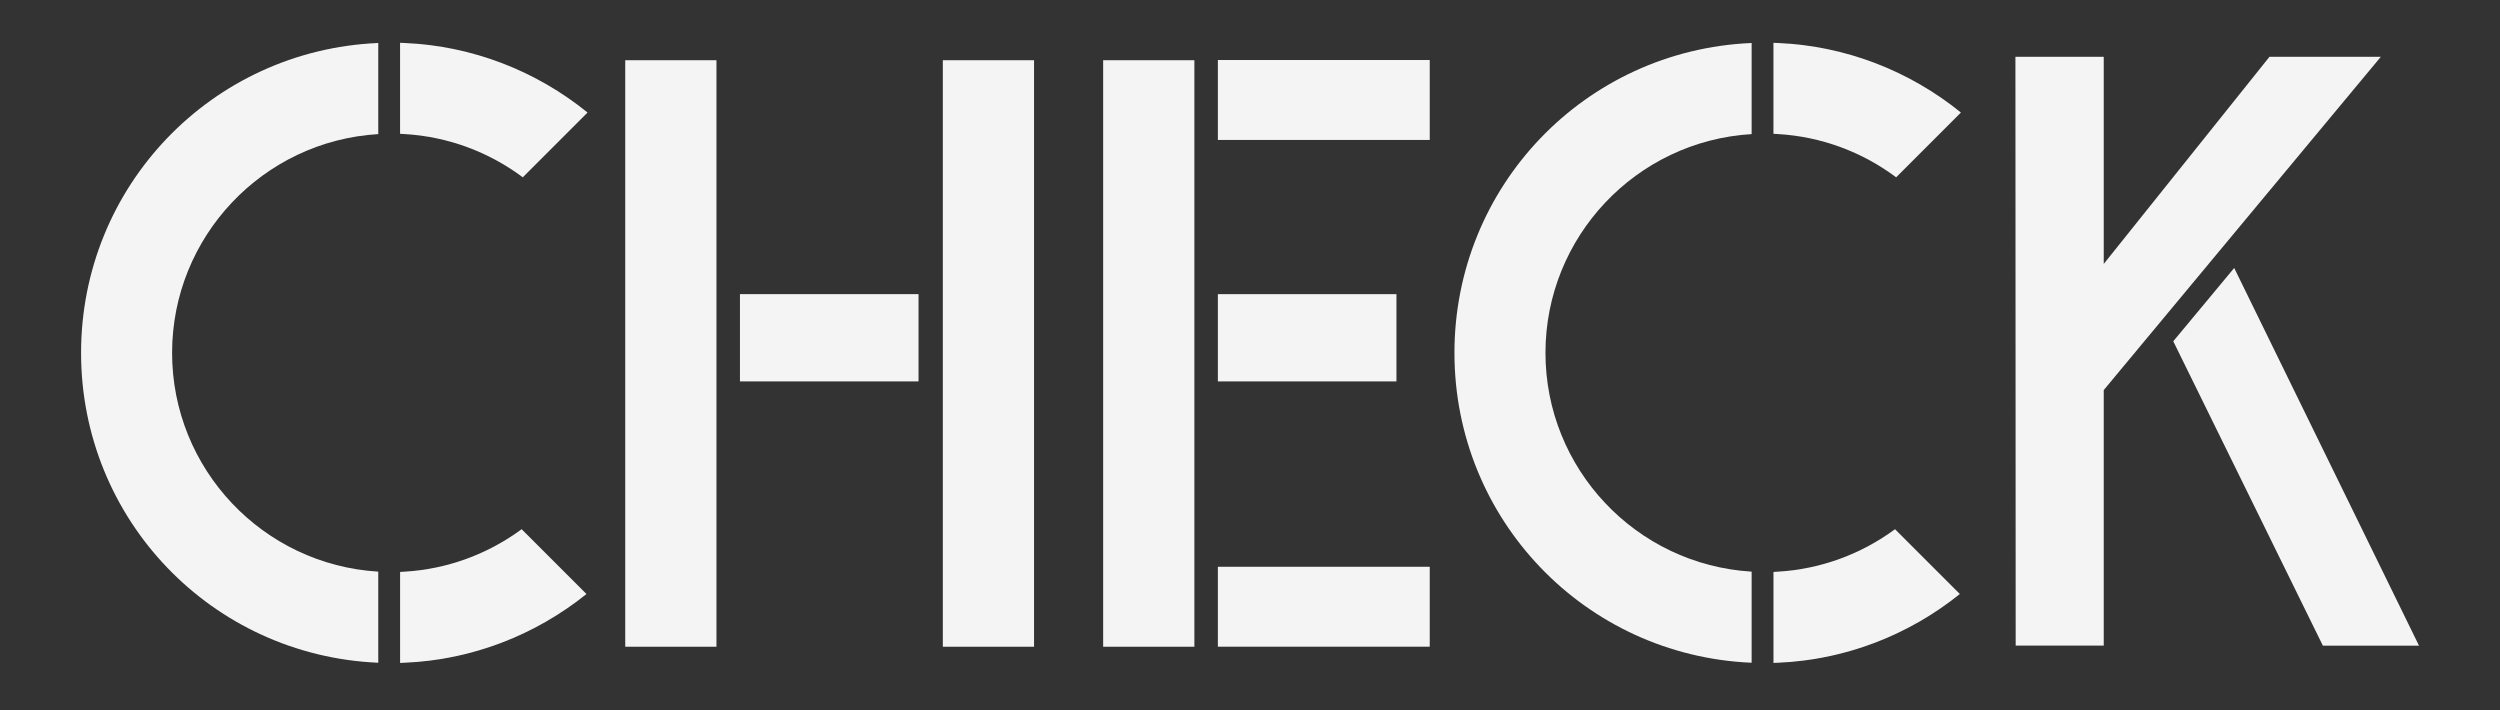
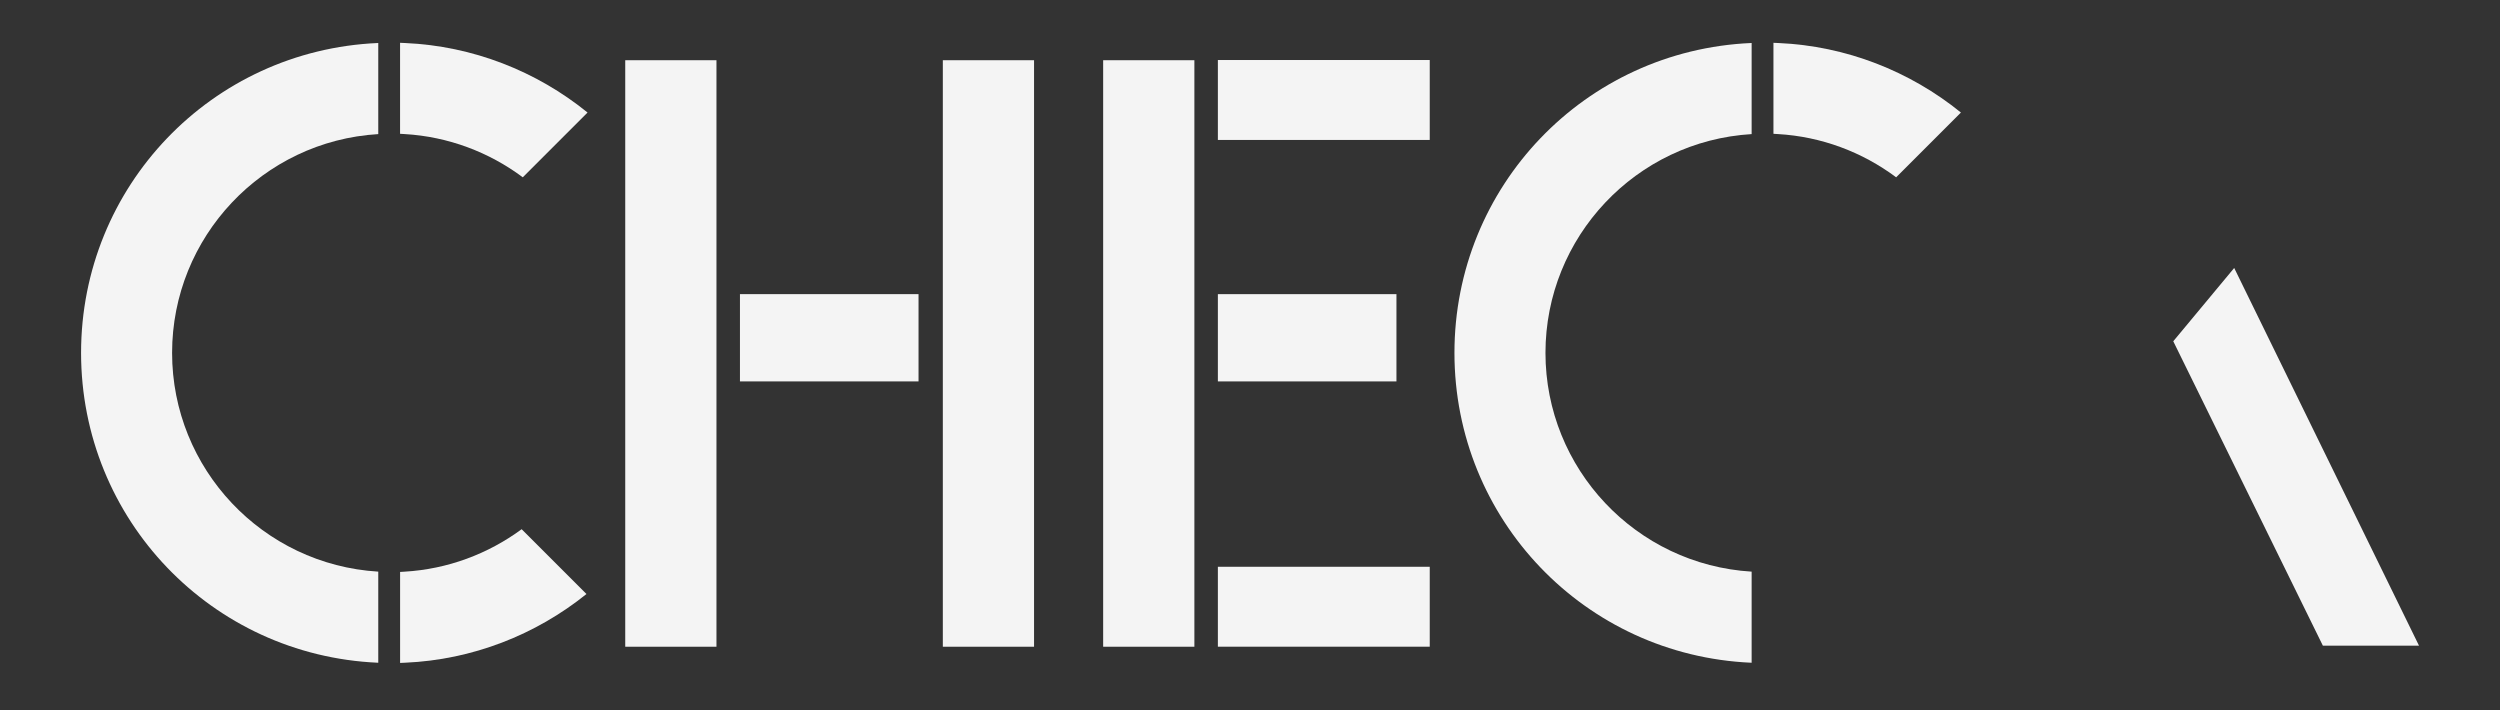
<svg xmlns="http://www.w3.org/2000/svg" width="352px" height="100px" viewBox="0 0 352 100" version="1.1">
  <rect x="0" y="0" width="352" height="100" fill="#333333" stroke="none" />
  <title>check</title>
  <desc>Created with Sketch.</desc>
  <g id="check" stroke="none" stroke-width="1" fill="none" fill-rule="evenodd">
    <g id="Group-23" transform="translate(11, 6)" fill="#F4F4F4">
-       <path d="M239.33,74.491 L238.705,74.528 L238.705,87.34 L239.452,87.307 C248.879,86.891 257.787,83.396 264.945,77.637 L255.819,68.512 C251.084,71.999 245.381,74.138 239.33,74.491" id="Fill-5" />
      <polygon id="Fill-7" points="160.476 13.704 190.307 13.704 190.307 2.451 160.476 2.451" />
      <polygon id="Fill-8" points="160.476 85.054 190.307 85.054 190.307 73.801 160.476 73.801" />
      <path d="M0.415,43.684 C0.415,67.114 18.768,86.279 42.197,87.312 L42.259,87.317 L42.259,74.487 C25.977,73.505 13.231,59.99 13.231,43.684 C13.231,27.378 25.977,13.858 42.259,12.881 L42.259,0.051 L42.197,0.056 C18.768,1.084 0.415,20.25 0.415,43.684" id="Fill-9" />
      <path d="M45.959,74.491 L45.334,74.528 L45.334,87.34 L46.081,87.307 C55.508,86.891 64.416,83.396 71.574,77.637 L62.448,68.512 C57.713,71.999 52.01,74.138 45.959,74.491" id="Fill-10" />
      <path d="M62.607,18.964 L71.726,9.845 C64.537,4.014 55.561,0.477 46.072,0.06 L45.33,0.027 L45.33,12.839 L45.955,12.876 C52.089,13.231 57.848,15.41 62.607,18.964" id="Fill-11" />
      <path d="M193.786,43.684 C193.786,67.114 212.139,86.279 235.568,87.312 L235.63,87.317 L235.63,74.487 C219.348,73.505 206.602,59.99 206.602,43.684 C206.602,27.378 219.348,13.858 235.63,12.881 L235.63,0.051 L235.568,0.056 C212.139,1.084 193.786,20.25 193.786,43.684" id="Fill-12" />
      <path d="M238.701,0.028 L238.701,12.839 L239.326,12.876 C245.46,13.231 251.219,15.41 255.978,18.965 L265.097,9.846 C257.908,4.015 248.931,0.478 239.443,0.06 L238.701,0.028 Z" id="Fill-13" />
      <polygon id="Fill-14" points="185.62 35.416 160.476 35.416 160.476 47.703 185.62 47.703" />
      <polygon id="Fill-15" points="144.325 85.059 157.169 85.059 157.169 2.479 144.325 2.479" />
      <polygon id="Fill-16" points="121.75 85.059 134.594 85.059 134.594 2.479 121.75 2.479" />
      <polygon id="Fill-17" points="77.034 85.059 89.878 85.059 89.878 2.479 77.034 2.479" />
      <polygon id="Fill-18" points="93.185 47.702 118.329 47.702 118.329 35.415 93.185 35.415" />
-       <polygon id="Fill-19" points="308.543 1.996 285.207 31.16 285.207 1.996 272.772 1.996 272.807 84.905 285.207 84.905 285.207 48.922 324.221 1.996" />
      <polygon id="Fill-20" points="303.574 31.73 294.996 42.051 316.058 84.906 329.594 84.906" />
    </g>
  </g>
</svg>